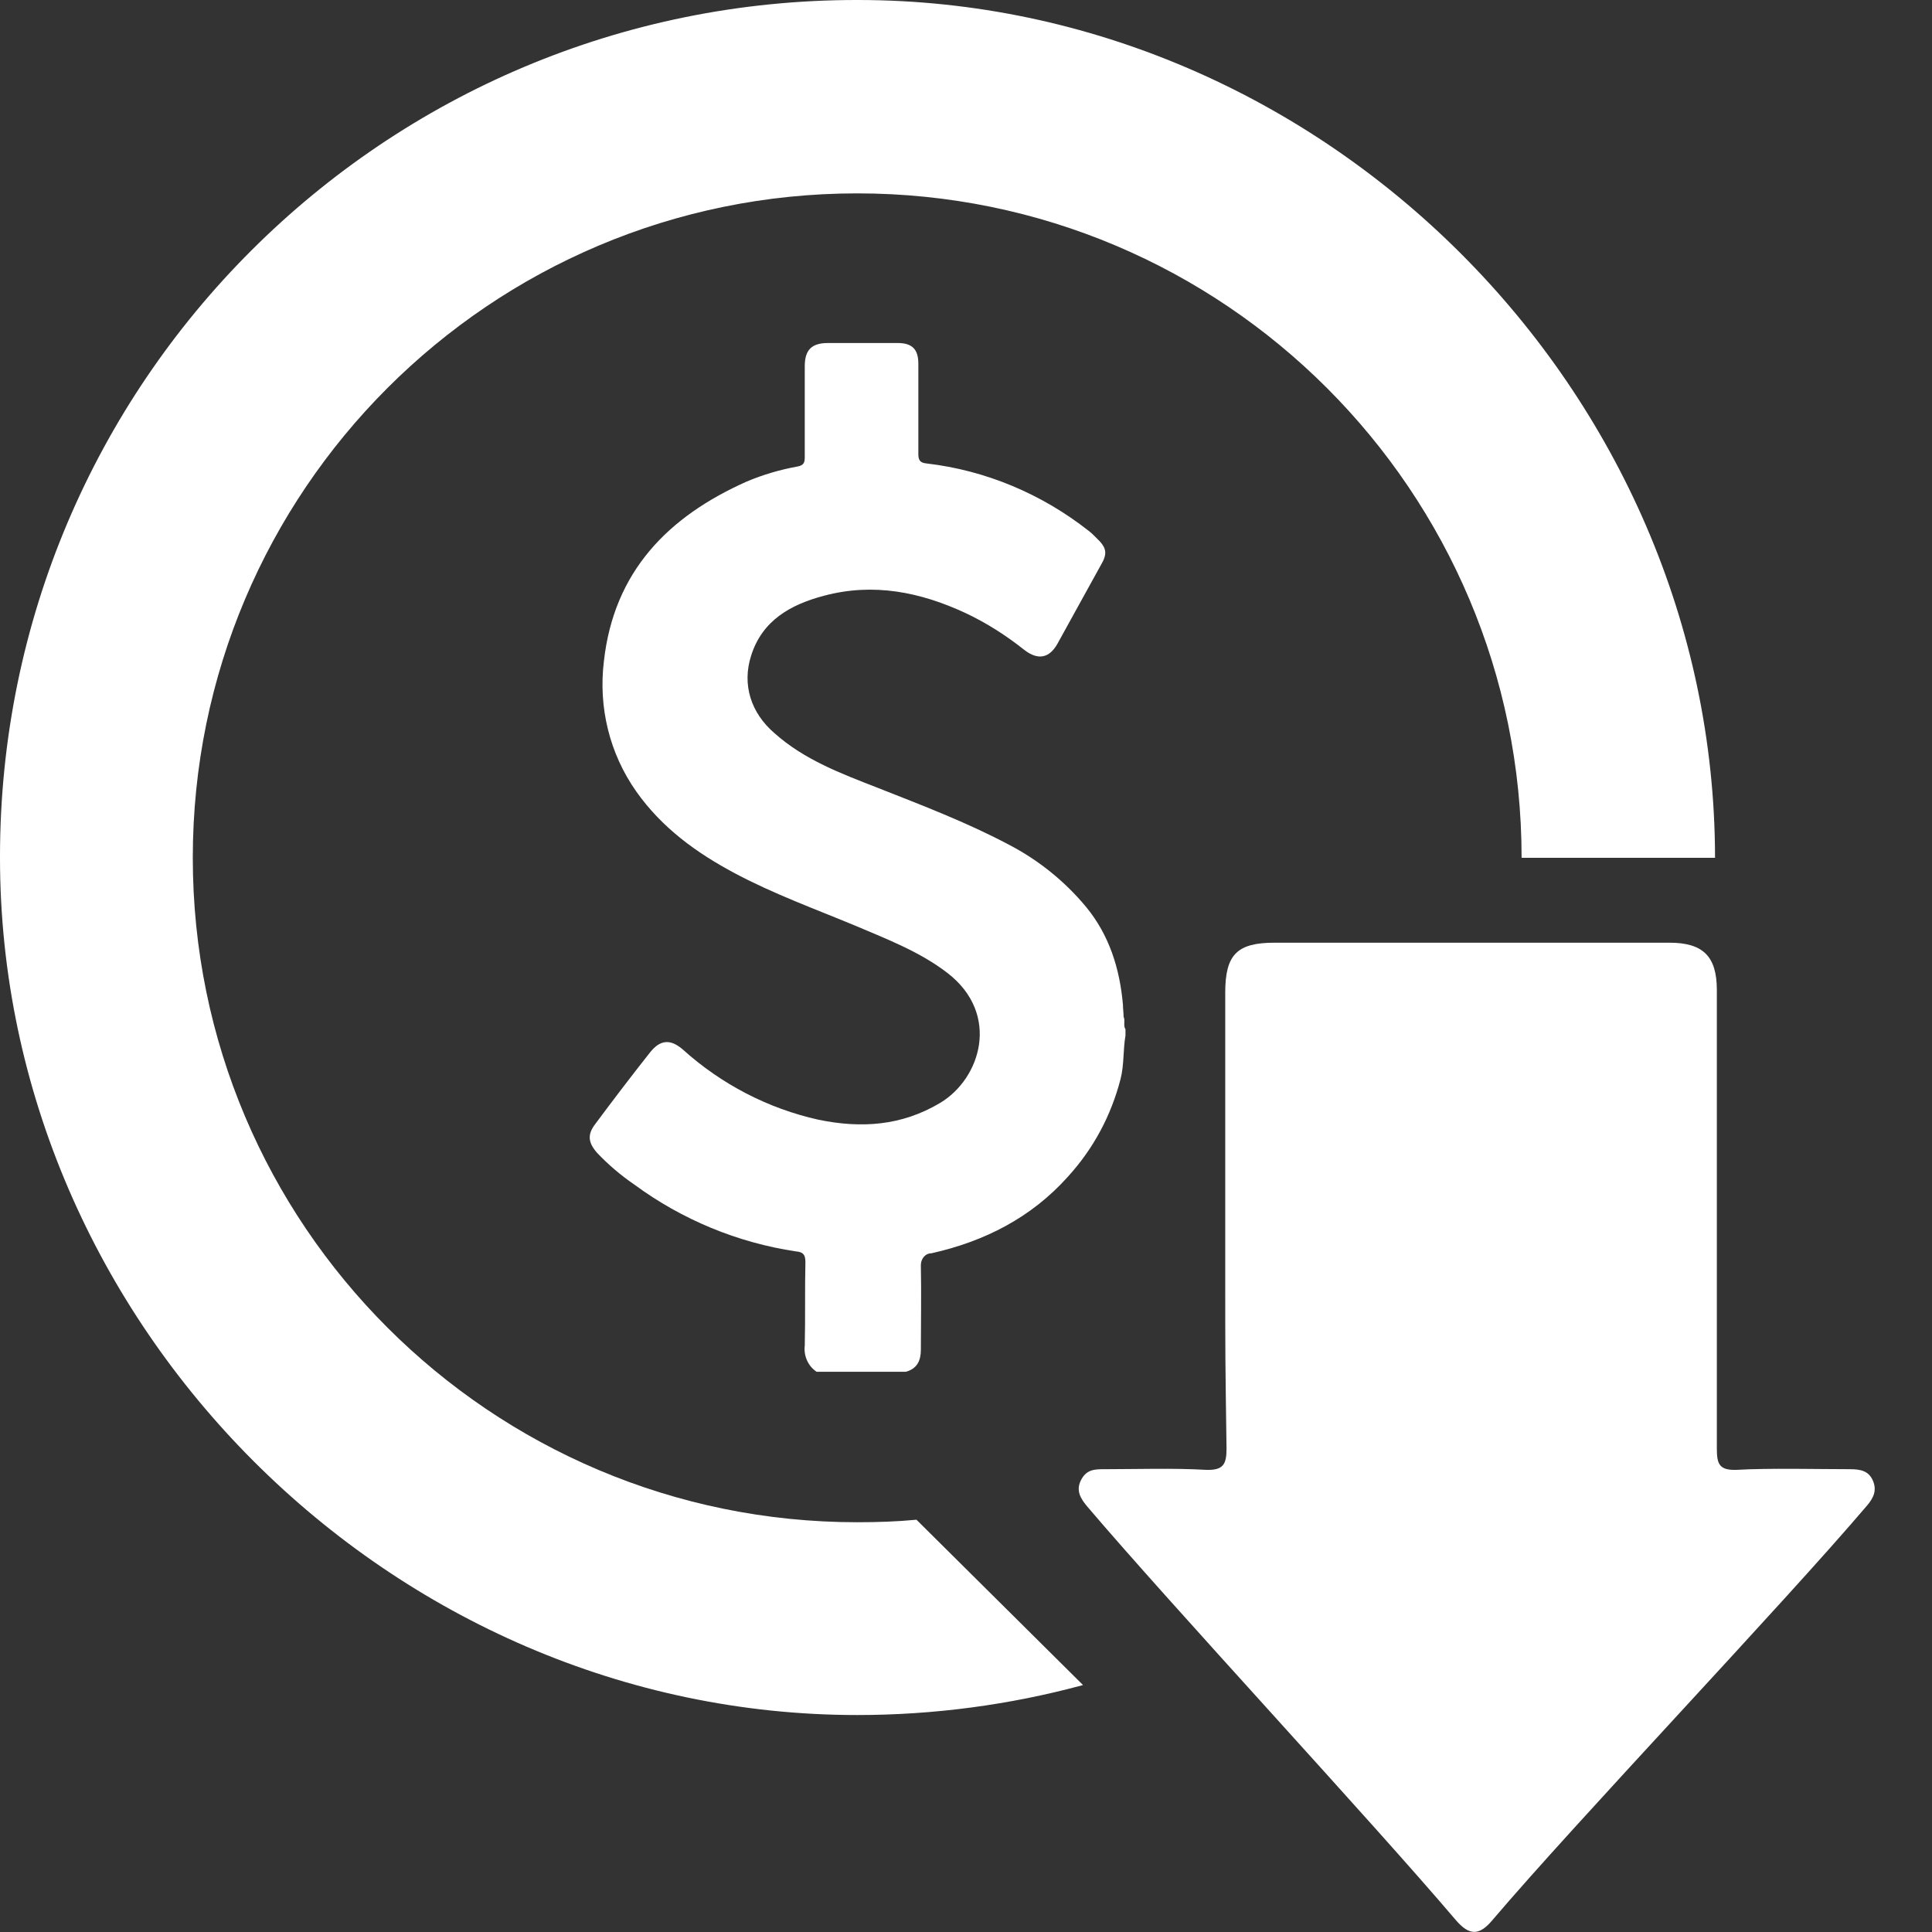
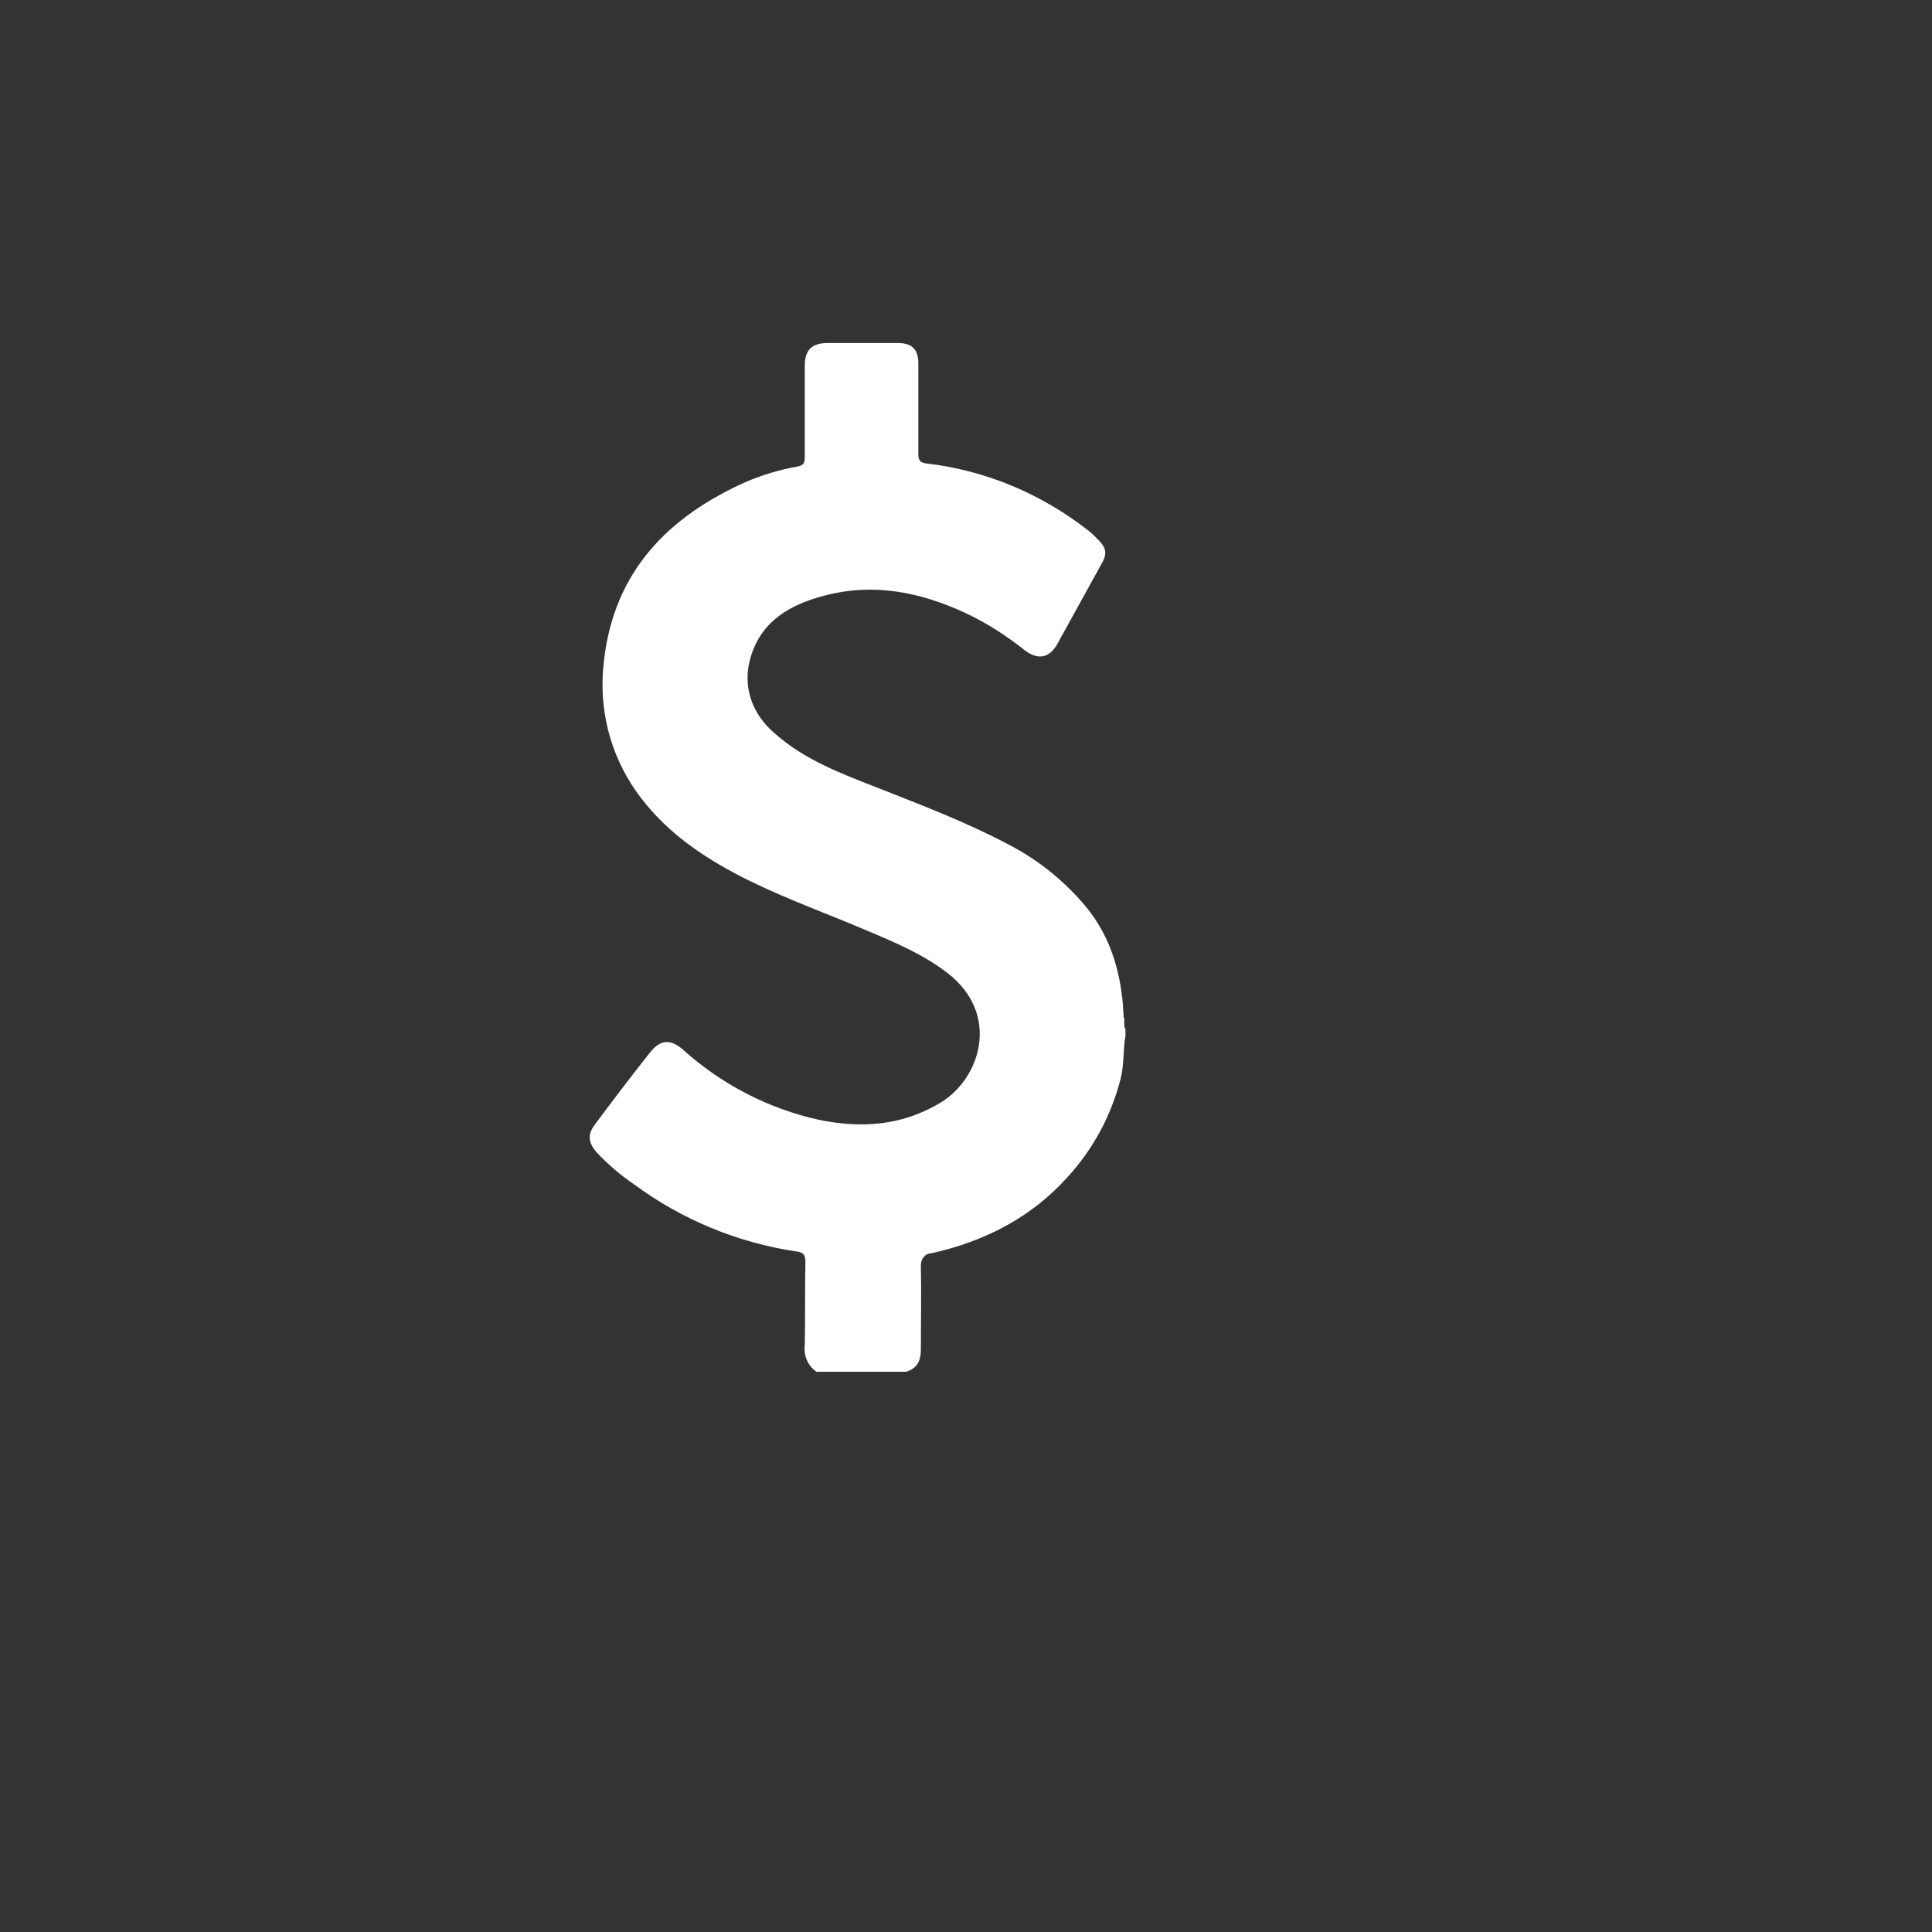
<svg xmlns="http://www.w3.org/2000/svg" width="33" height="33" viewBox="0 0 33 33" fill="none">
  <rect x="0" y="0" width="33" height="33" fill="#333333" stroke="none" />
-   <path d="M20.928 21.664C20.928 20.098 20.928 18.52 20.928 16.954C20.928 16.304 21.131 16.102 21.77 16.102H28.515C29.091 16.102 29.325 16.336 29.325 16.911V24.744C29.325 25.01 29.368 25.117 29.666 25.106C30.21 25.074 31.052 25.095 31.595 25.095C31.766 25.095 31.915 25.117 31.989 25.287C32.064 25.458 32 25.585 31.893 25.713C30.433 27.429 26.949 31.084 25.489 32.8C25.265 33.066 25.095 33.066 24.86 32.789C23.411 31.084 20.023 27.44 18.573 25.735C18.456 25.596 18.371 25.458 18.467 25.276C18.563 25.095 18.701 25.095 18.872 25.095C19.415 25.095 20.055 25.074 20.598 25.106C20.896 25.117 20.95 25.01 20.95 24.744C20.928 23.135 20.928 23.273 20.928 21.664Z" fill="white" />
  <path d="M13.949 23.431C13.8 23.335 13.725 23.154 13.746 22.984C13.757 22.504 13.746 22.035 13.757 21.556C13.757 21.428 13.715 21.385 13.597 21.375C12.596 21.226 11.647 20.831 10.837 20.235C10.603 20.075 10.39 19.893 10.198 19.691C10.049 19.52 10.027 19.382 10.166 19.201C10.475 18.785 10.784 18.38 11.104 17.975C11.274 17.762 11.445 17.741 11.658 17.922C12.319 18.519 13.118 18.934 13.981 19.126C14.706 19.275 15.398 19.233 16.059 18.838C16.752 18.423 17.093 17.325 16.187 16.622C15.718 16.26 15.164 16.047 14.61 15.812C13.917 15.524 13.214 15.269 12.553 14.917C11.892 14.565 11.306 14.139 10.869 13.521C10.411 12.871 10.219 12.082 10.315 11.294C10.486 9.76 11.413 8.822 12.755 8.225C13.033 8.108 13.32 8.023 13.619 7.969C13.736 7.948 13.746 7.895 13.746 7.799C13.746 7.287 13.746 6.765 13.746 6.254C13.746 5.977 13.864 5.859 14.141 5.859H15.334C15.579 5.859 15.686 5.966 15.686 6.211V7.756C15.686 7.863 15.718 7.905 15.825 7.916C16.837 8.033 17.796 8.438 18.595 9.067C18.638 9.099 18.68 9.141 18.723 9.184C18.904 9.355 18.925 9.45 18.797 9.664C18.552 10.111 18.307 10.548 18.062 10.996C17.924 11.241 17.732 11.283 17.497 11.102C17.189 10.857 16.858 10.644 16.496 10.473C15.718 10.111 14.919 9.951 14.077 10.175C13.512 10.324 13.022 10.591 12.83 11.198C12.67 11.699 12.83 12.178 13.224 12.519C13.736 12.978 14.365 13.212 14.993 13.457C15.75 13.756 16.506 14.043 17.231 14.427C17.743 14.693 18.19 15.056 18.552 15.492C18.947 15.972 19.128 16.547 19.181 17.166C19.181 17.229 19.192 17.304 19.192 17.368C19.224 17.432 19.181 17.517 19.224 17.581V17.688C19.181 17.933 19.203 18.189 19.139 18.434C18.979 19.052 18.68 19.616 18.243 20.096C17.615 20.799 16.816 21.204 15.91 21.407C15.803 21.407 15.729 21.503 15.729 21.609V21.63C15.739 22.099 15.729 22.579 15.729 23.058C15.729 23.239 15.665 23.378 15.473 23.431H13.949Z" fill="white" />
-   <path d="M15.654 25.958C15.323 25.99 14.982 26.001 14.642 26.001C8.376 26.001 3.293 20.918 3.293 14.652C3.293 8.386 8.376 3.303 14.642 3.303C20.907 3.303 25.99 8.386 25.99 14.652H29.294V14.642C29.283 6.671 22.612 1.29769e-05 14.652 1.29769e-05C6.564 -0.011 0 6.543 0 14.631V14.652C0 22.623 6.681 29.294 14.642 29.294C15.941 29.294 17.242 29.123 18.499 28.782L15.654 25.958Z" fill="white" />
</svg>